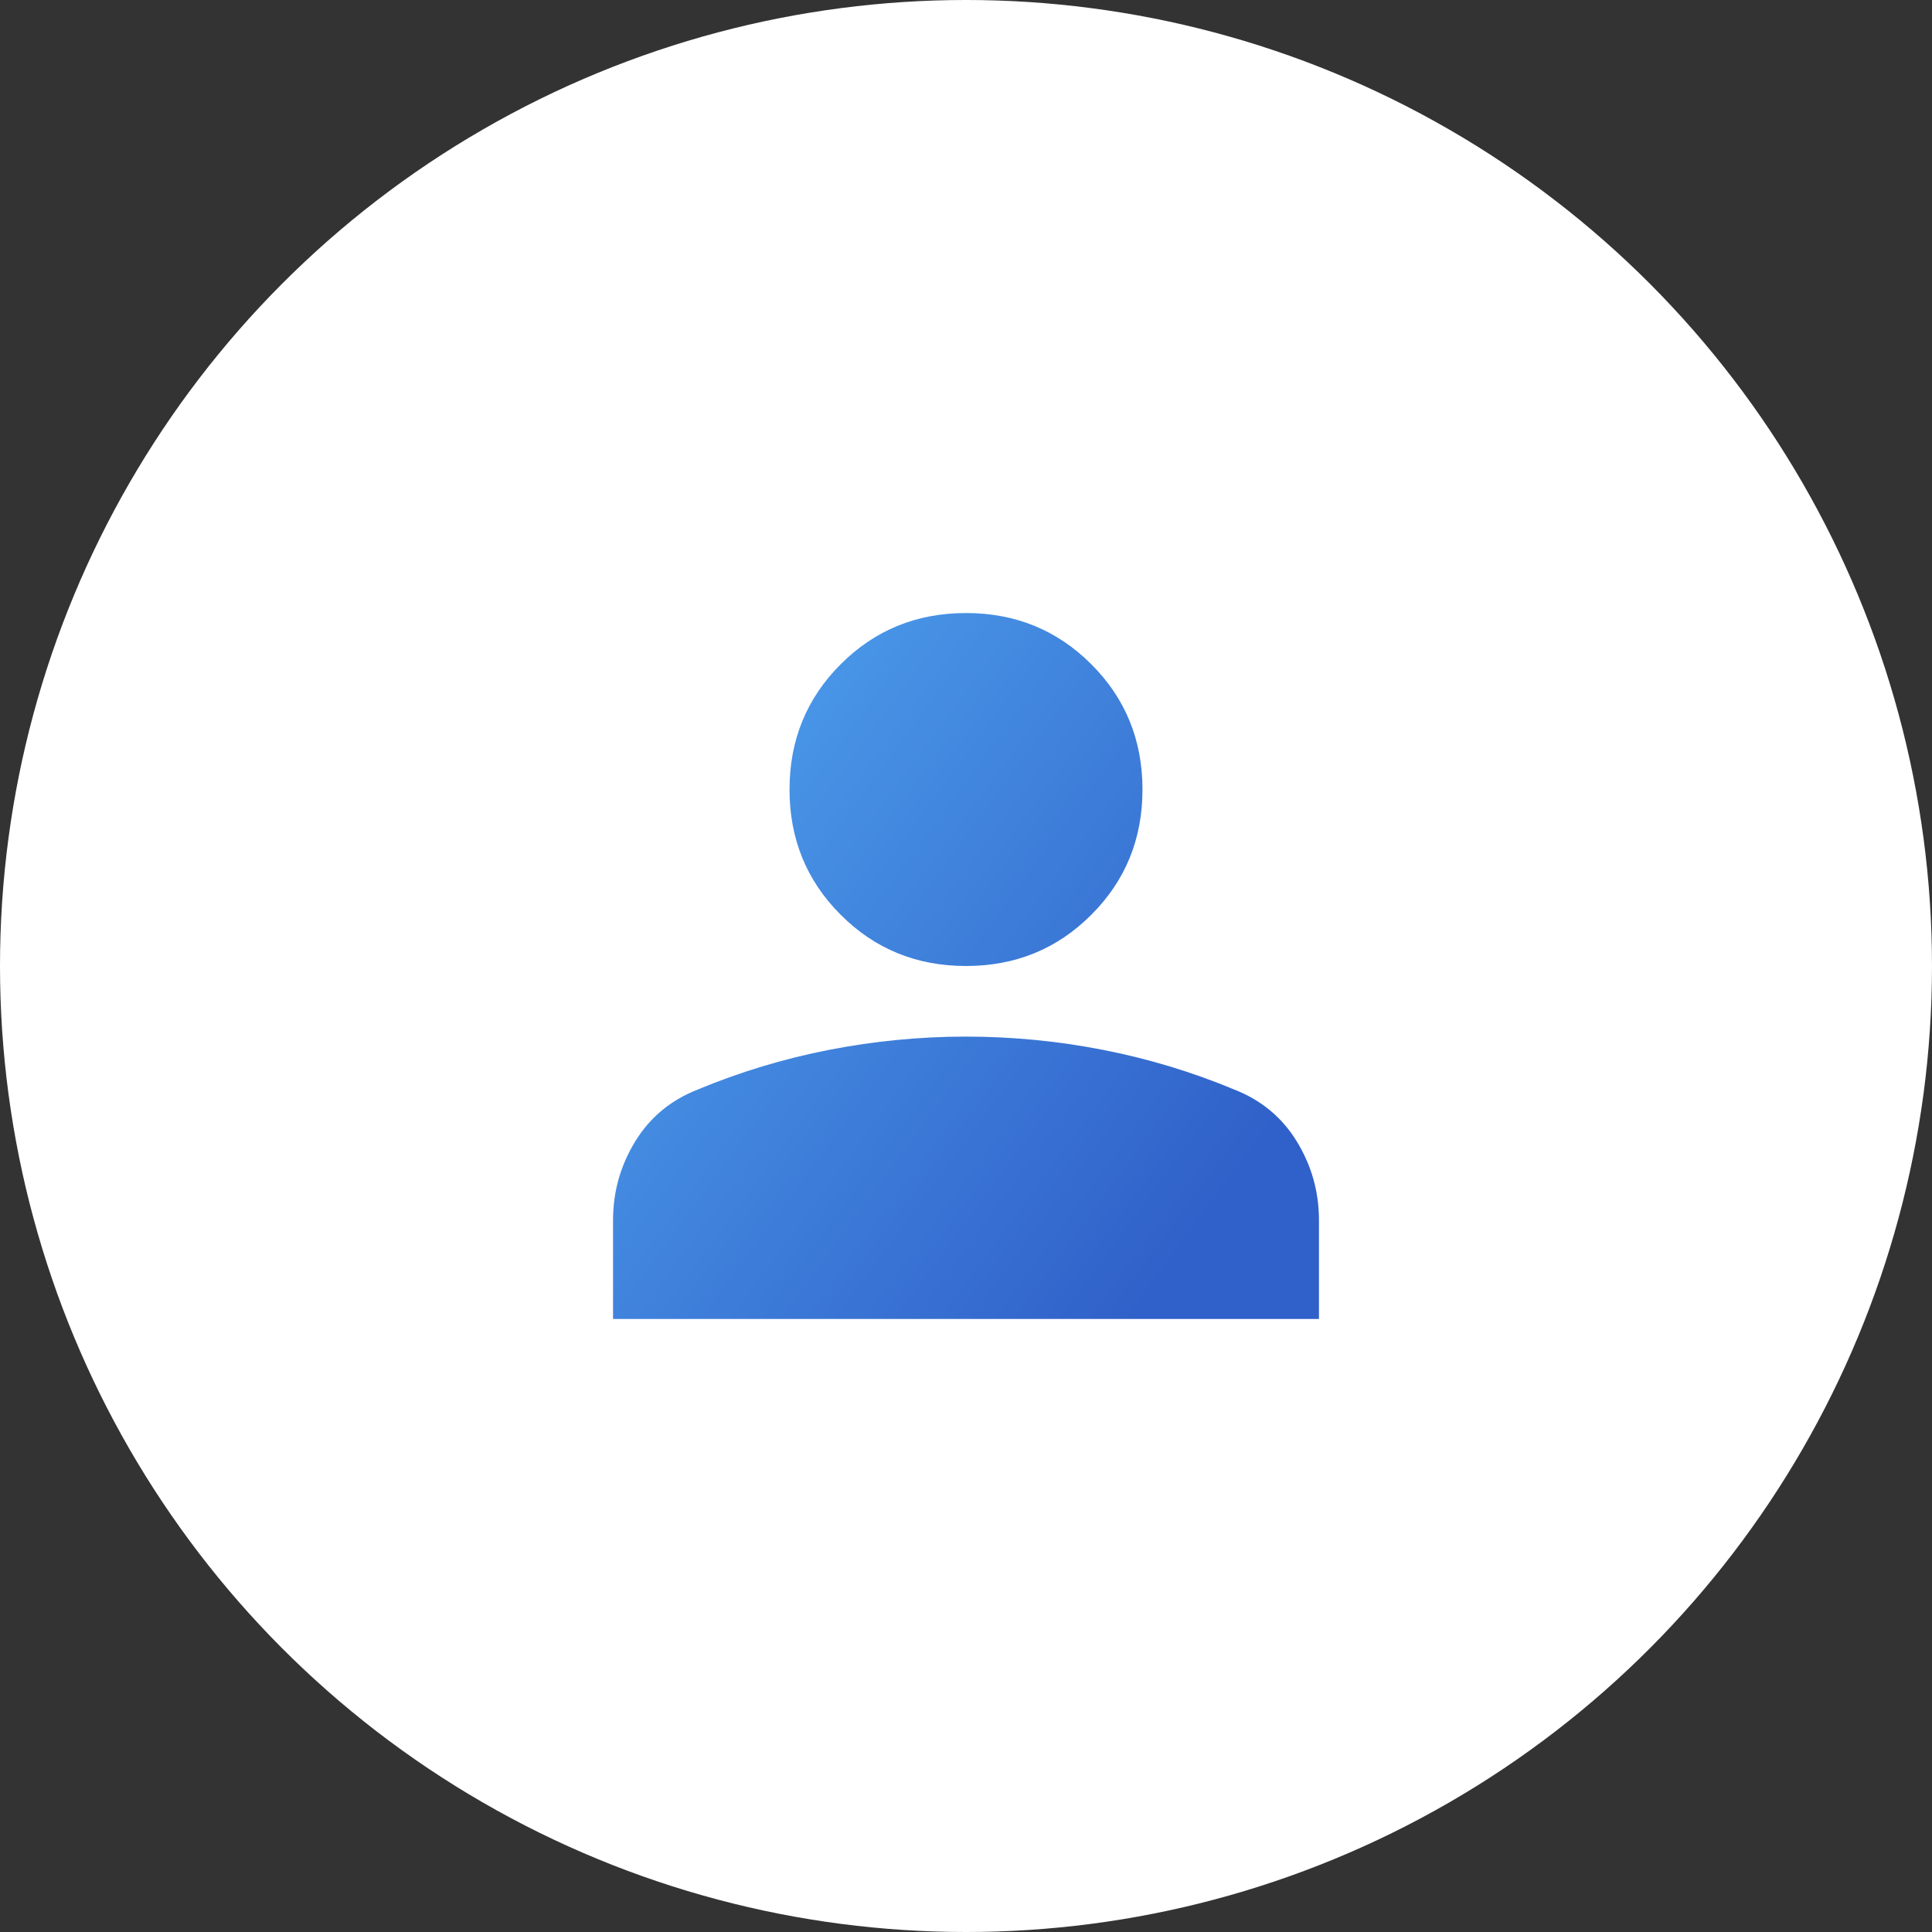
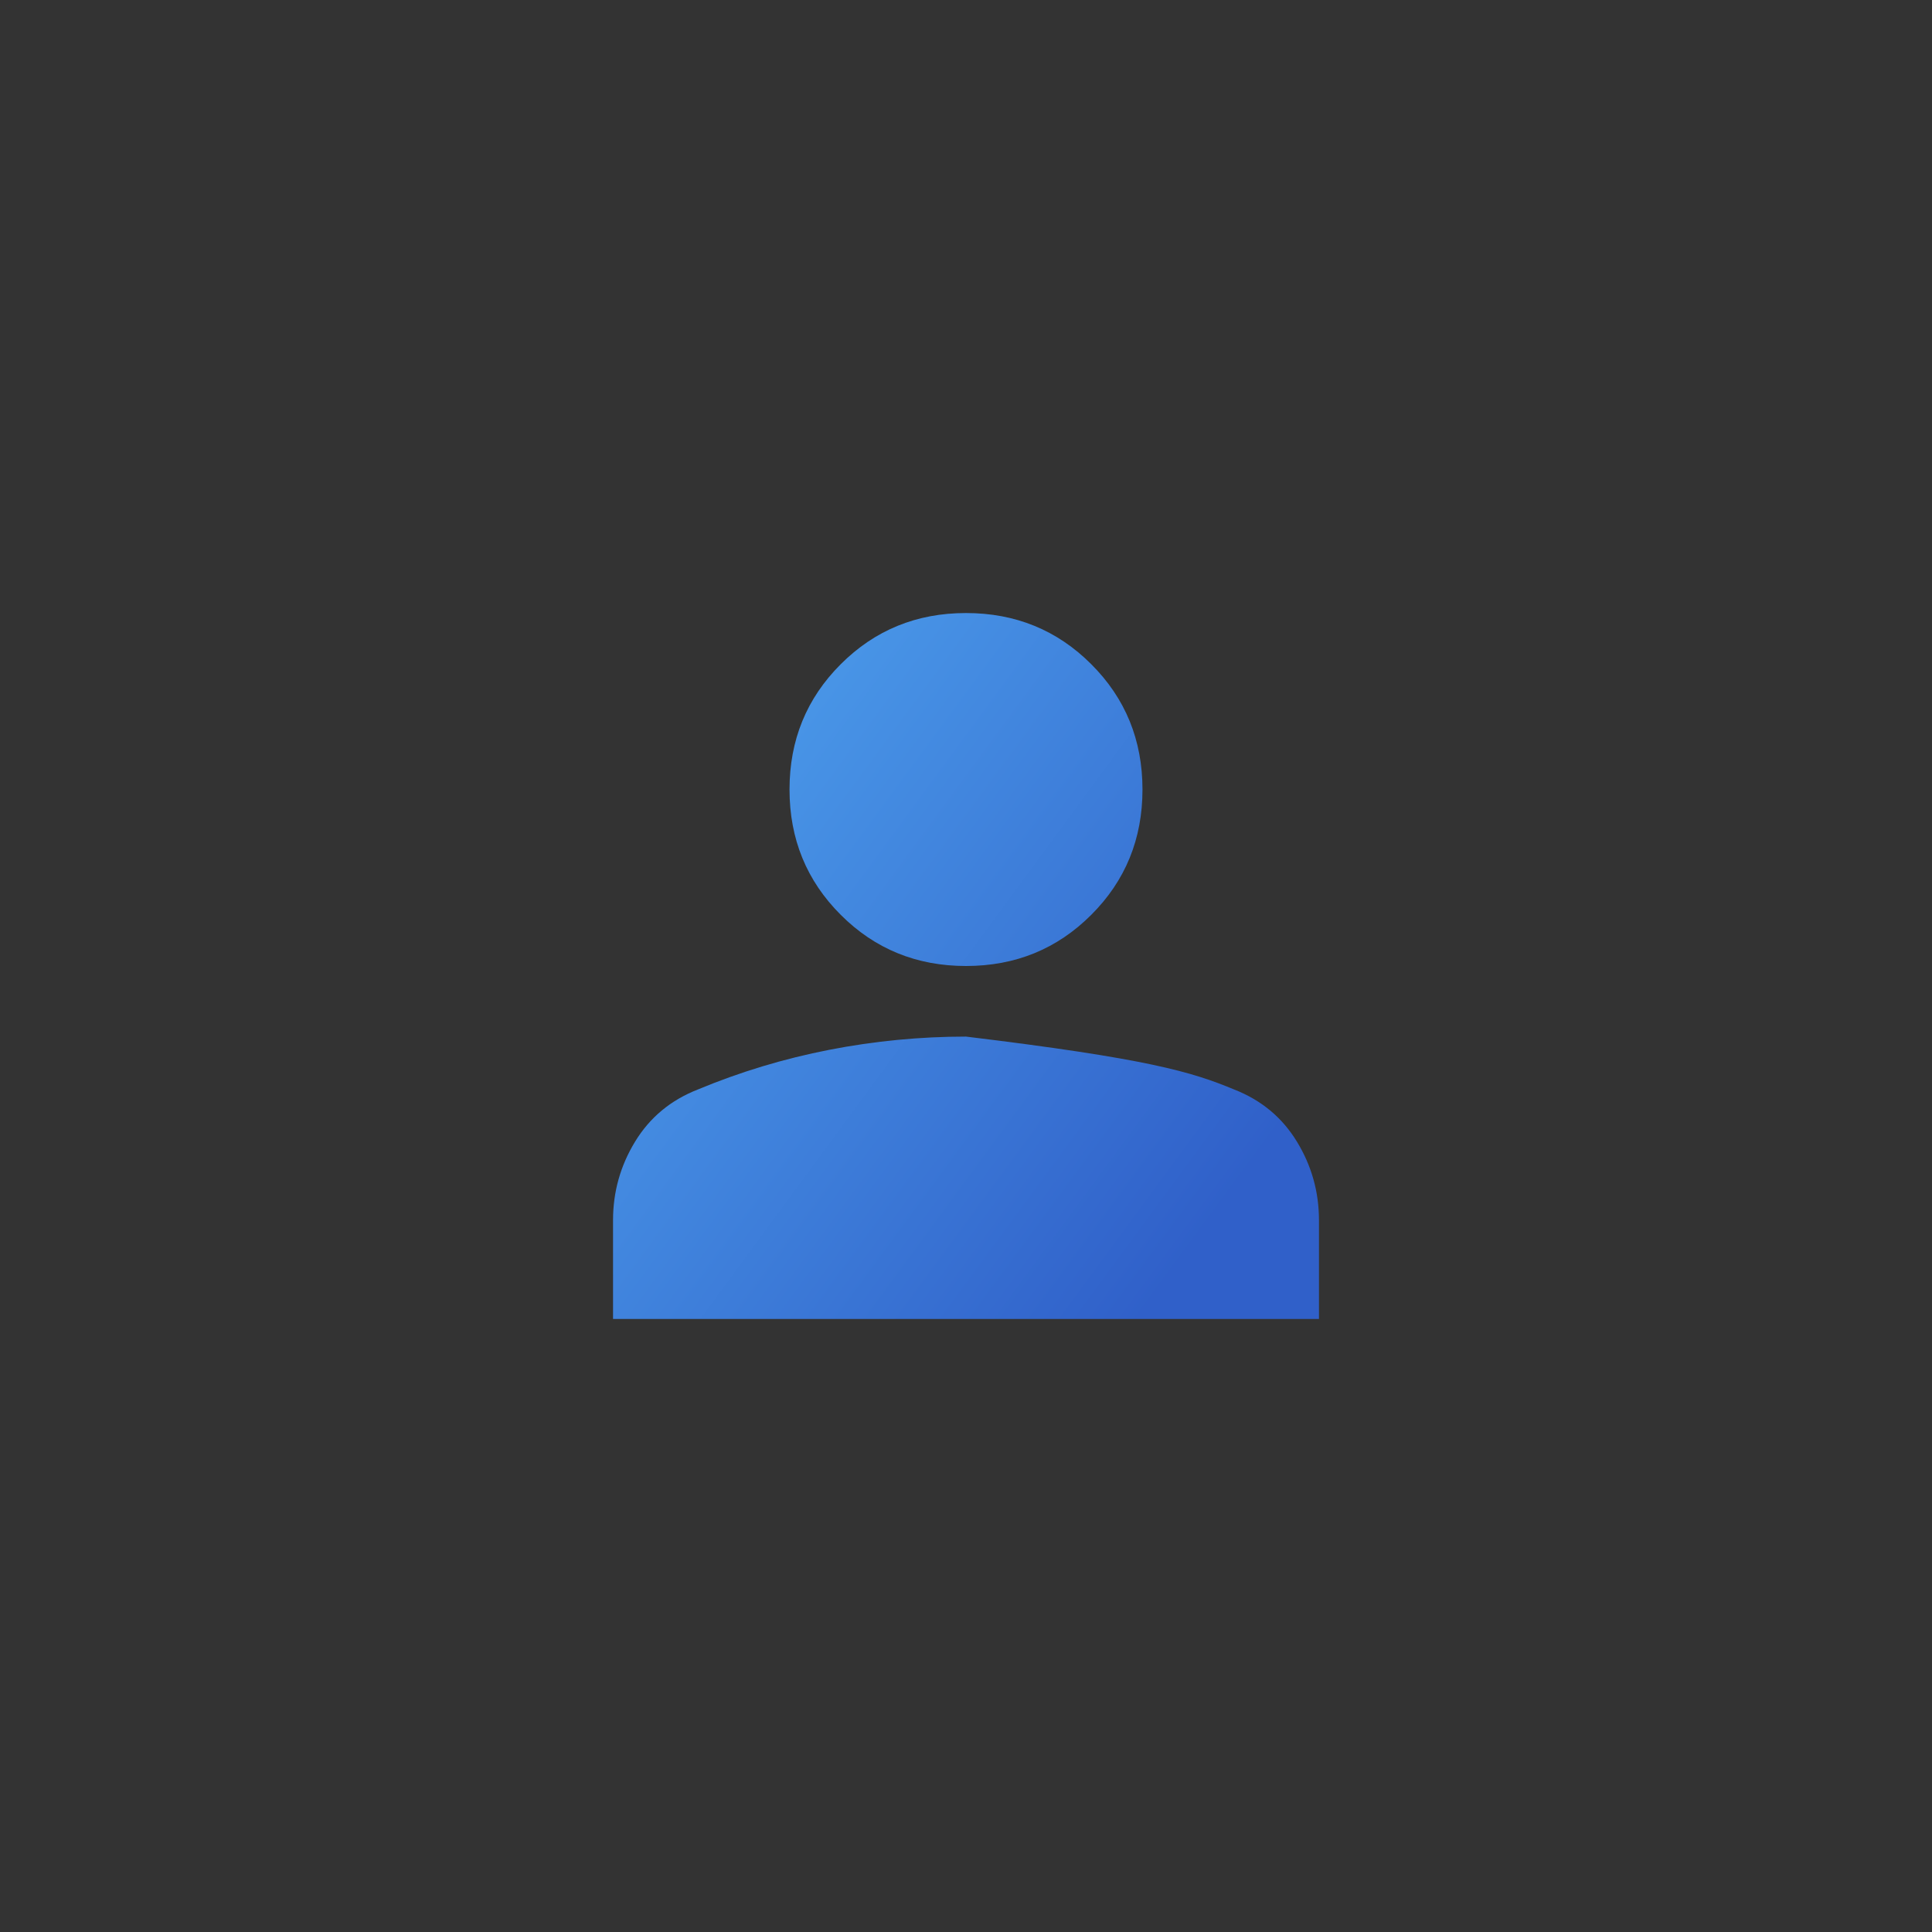
<svg xmlns="http://www.w3.org/2000/svg" width="52" height="52" viewBox="0 0 52 52" fill="none">
  <rect x="0" y="0" width="52" height="52" fill="#333333" stroke="none" />
-   <circle cx="26" cy="26" r="26" fill="white" />
-   <path d="M26 26C24.67 26 23.546 25.541 22.628 24.622C21.709 23.704 21.25 22.58 21.25 21.25C21.25 19.92 21.709 18.796 22.628 17.878C23.546 16.959 24.67 16.5 26 16.5C27.33 16.5 28.454 16.959 29.372 17.878C30.291 18.796 30.75 19.92 30.75 21.25C30.75 22.58 30.291 23.704 29.372 24.622C28.454 25.541 27.33 26 26 26ZM16.5 35.5V32.84C16.5 32.08 16.698 31.375 17.094 30.726C17.49 30.077 18.052 29.61 18.78 29.325C19.92 28.85 21.1 28.494 22.319 28.256C23.538 28.019 24.765 27.9 26 27.9C27.235 27.9 28.462 28.019 29.681 28.256C30.9 28.494 32.08 28.85 33.22 29.325C33.948 29.61 34.51 30.077 34.906 30.726C35.302 31.375 35.5 32.08 35.5 32.84V35.5H16.5Z" fill="url(#paint0_linear_3020_2012)" />
+   <path d="M26 26C24.67 26 23.546 25.541 22.628 24.622C21.709 23.704 21.25 22.58 21.25 21.25C21.25 19.92 21.709 18.796 22.628 17.878C23.546 16.959 24.67 16.5 26 16.5C27.33 16.5 28.454 16.959 29.372 17.878C30.291 18.796 30.75 19.92 30.75 21.25C30.75 22.58 30.291 23.704 29.372 24.622C28.454 25.541 27.33 26 26 26ZM16.5 35.5V32.84C16.5 32.08 16.698 31.375 17.094 30.726C17.49 30.077 18.052 29.61 18.78 29.325C19.92 28.85 21.1 28.494 22.319 28.256C23.538 28.019 24.765 27.9 26 27.9C30.9 28.494 32.08 28.85 33.22 29.325C33.948 29.61 34.51 30.077 34.906 30.726C35.302 31.375 35.5 32.08 35.5 32.84V35.5H16.5Z" fill="url(#paint0_linear_3020_2012)" />
  <defs>
    <linearGradient id="paint0_linear_3020_2012" x1="18.309" y1="20.119" x2="33.691" y2="31.429" gradientUnits="userSpaceOnUse">
      <stop stop-color="#4B9BEA" />
      <stop offset="1" stop-color="#3060C9" />
    </linearGradient>
  </defs>
</svg>